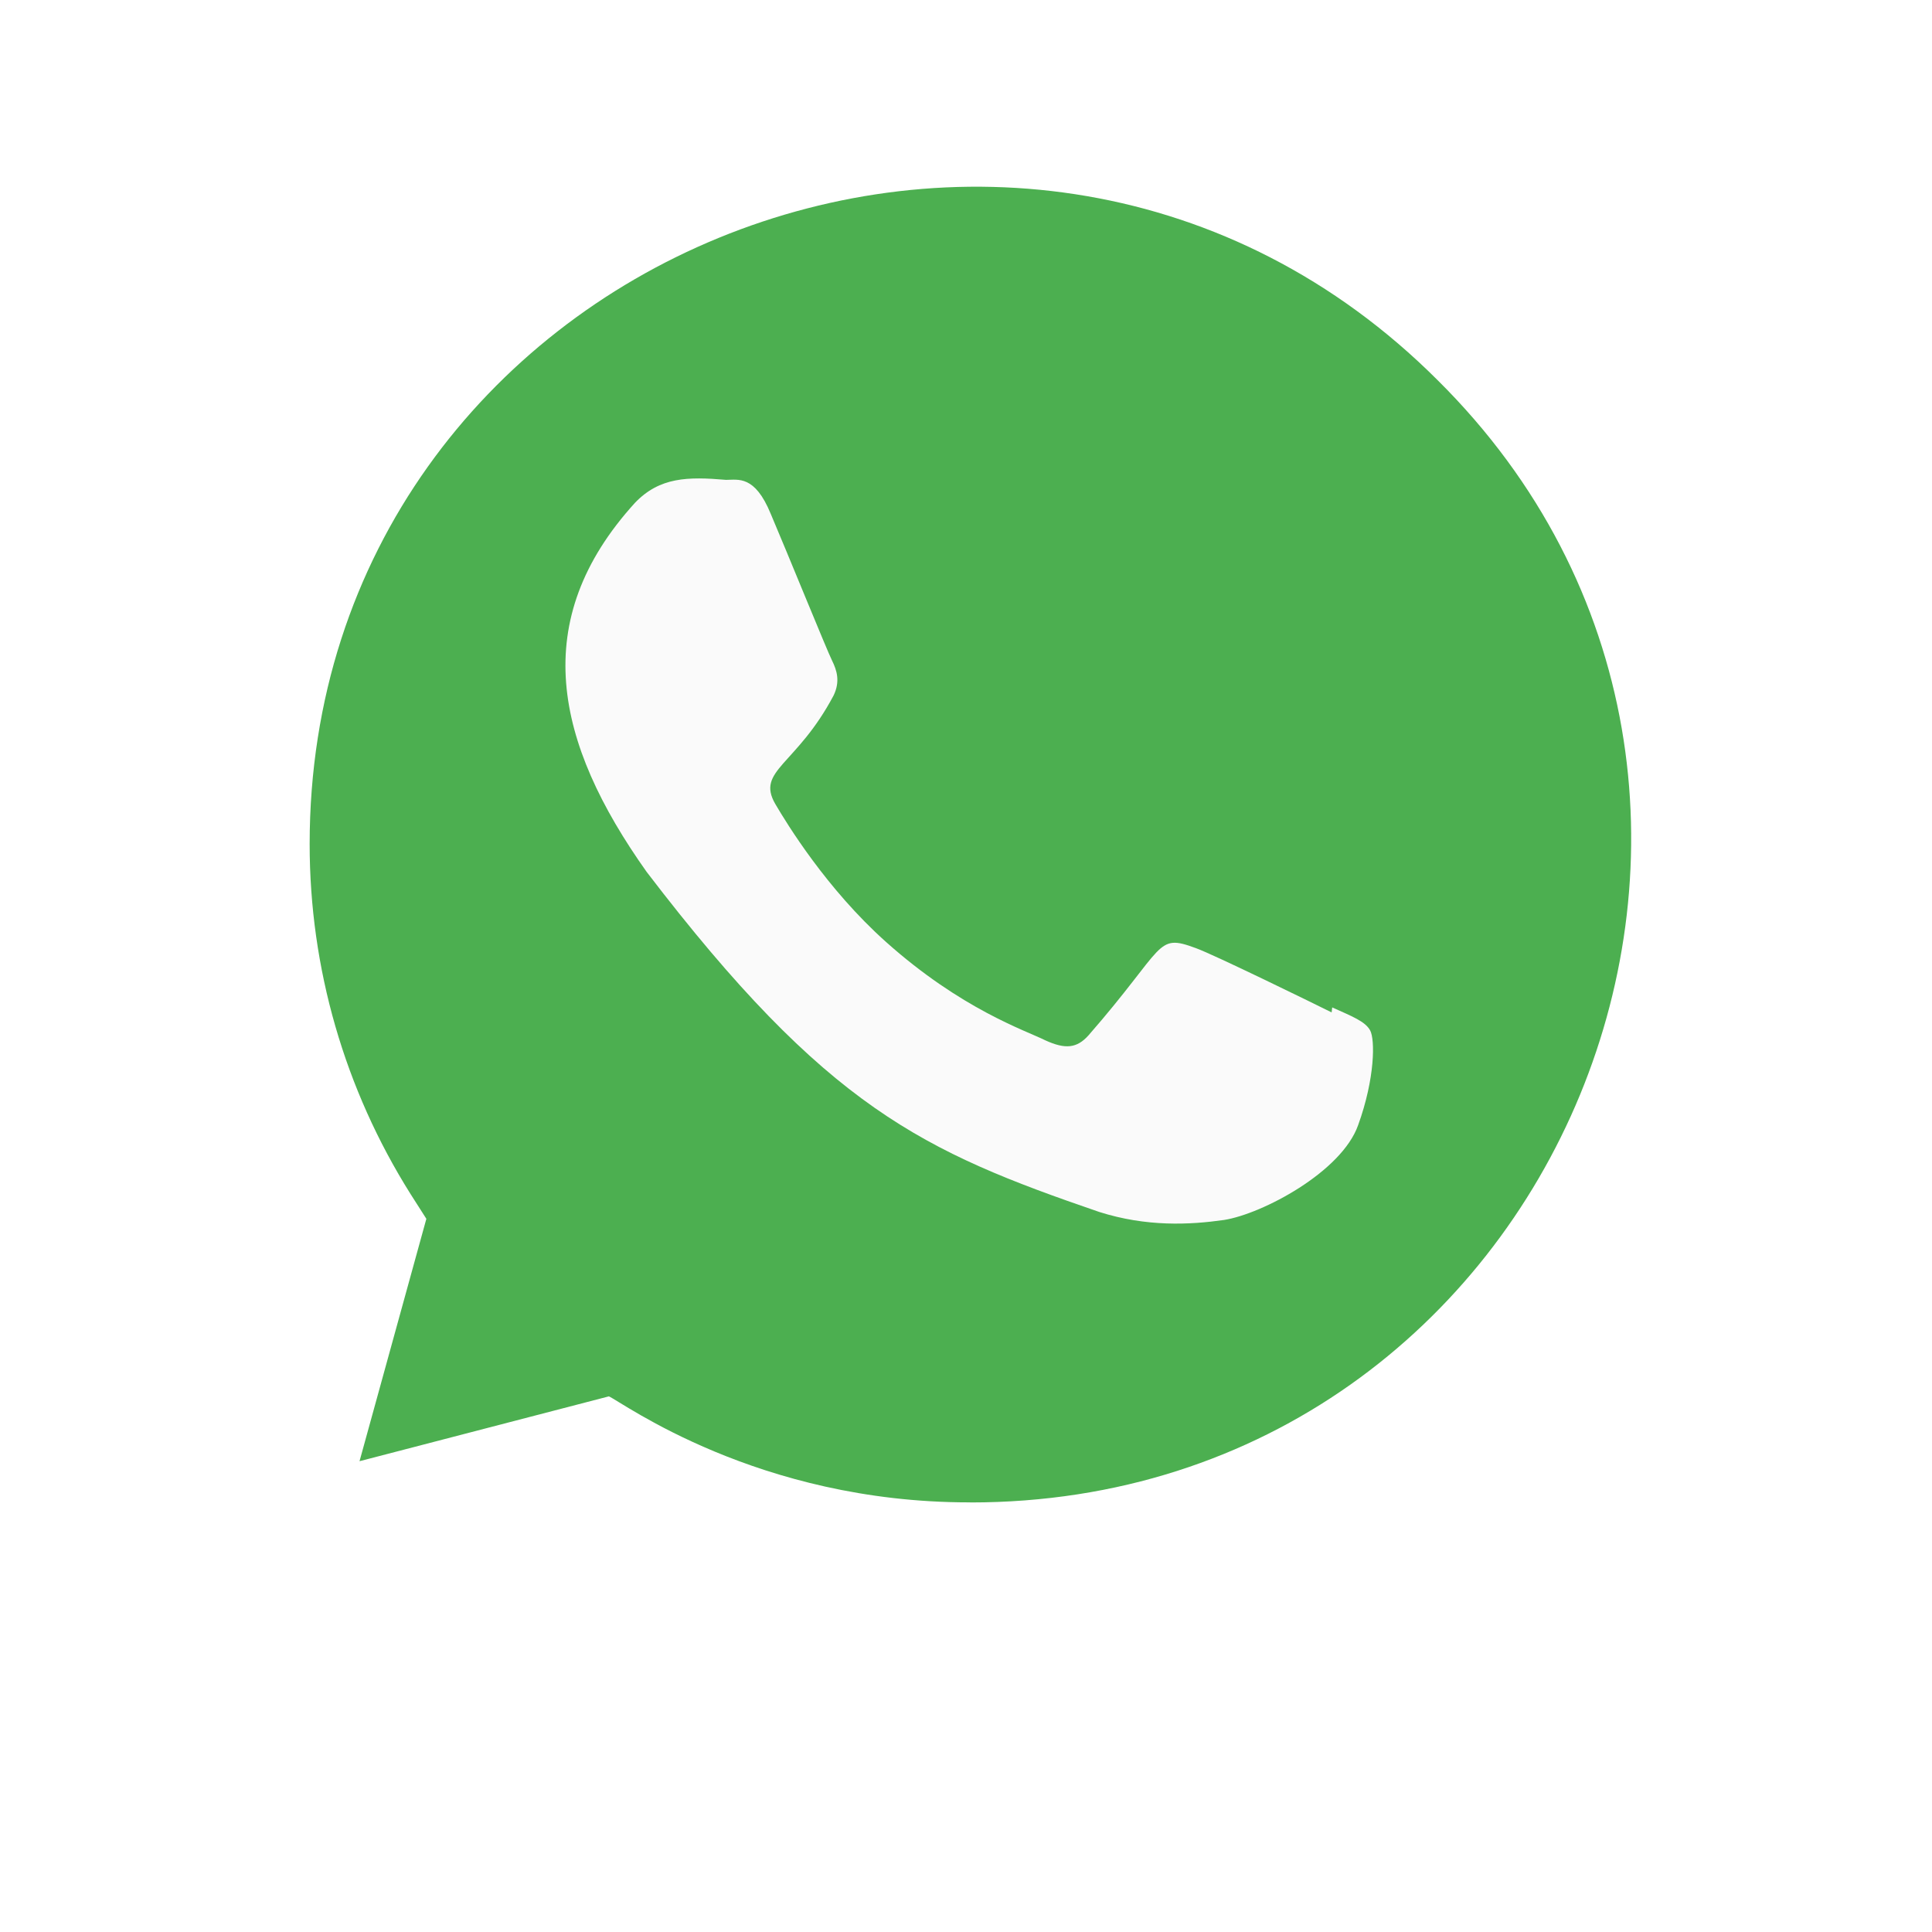
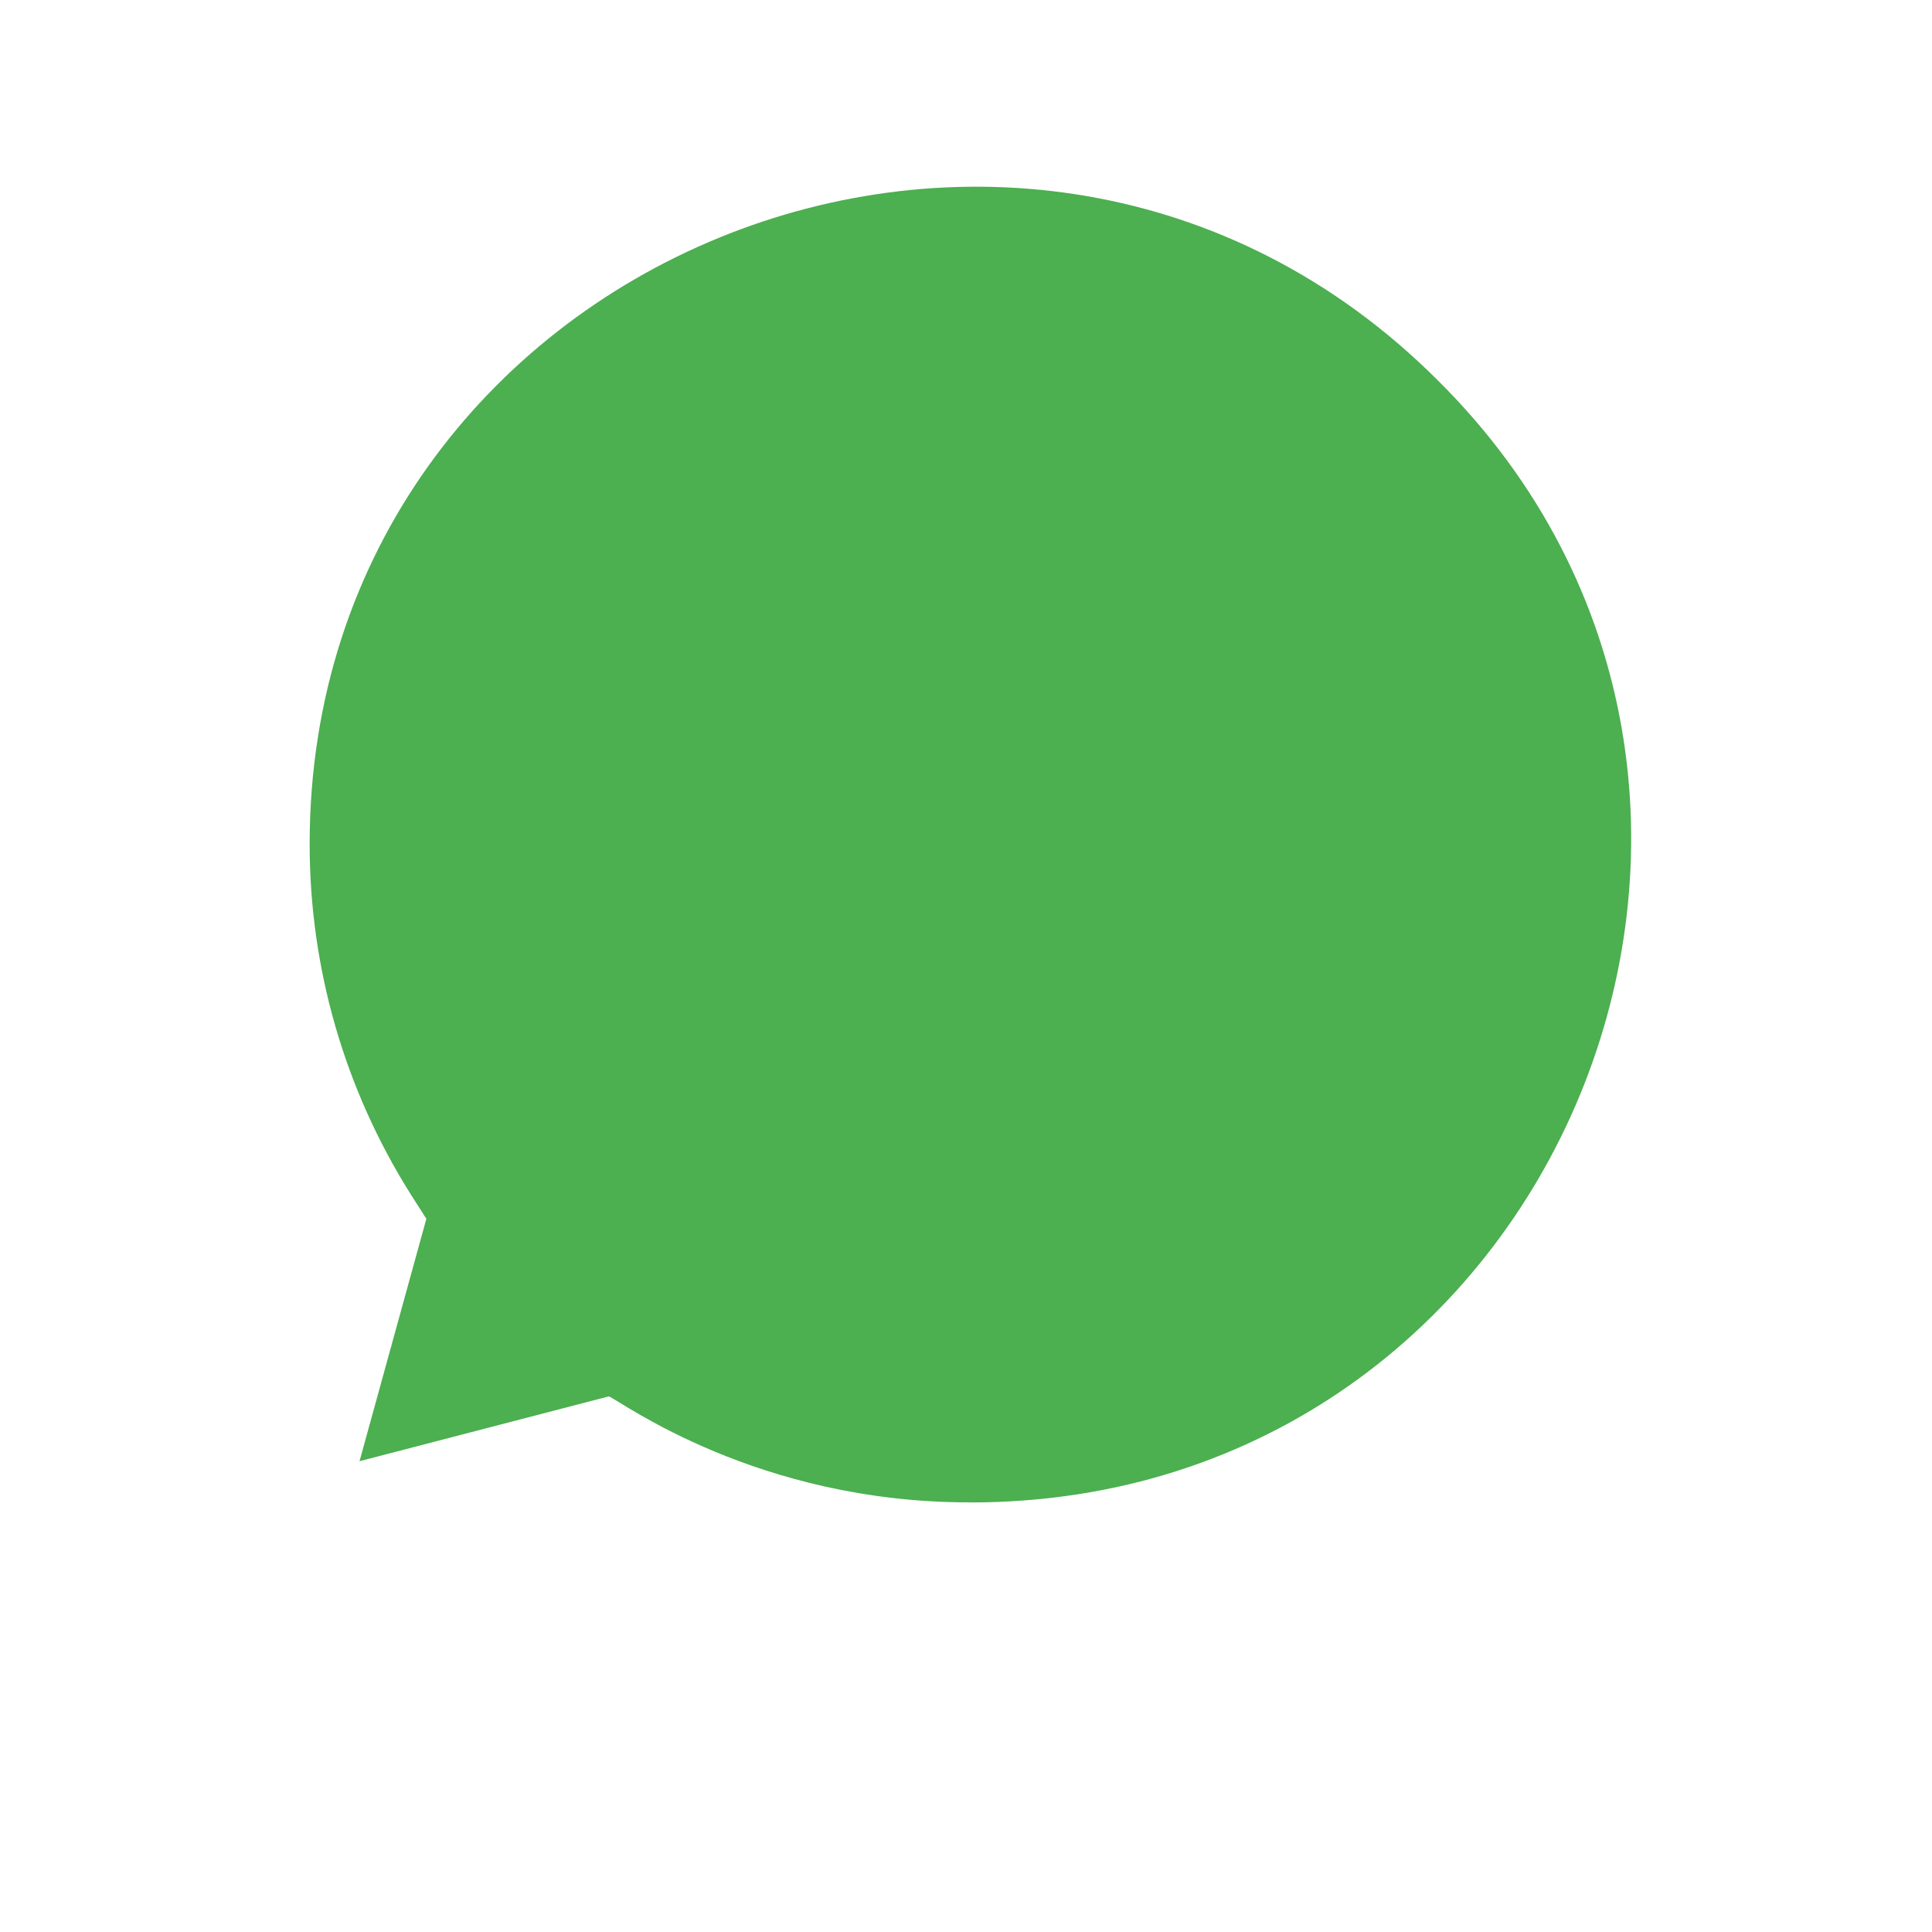
<svg xmlns="http://www.w3.org/2000/svg" width="69" height="69" viewBox="0 0 69 69" fill="none">
  <g filter="url(#filter0_d)">
    <path d="M54.735 10.191C49.32 4.957 42.195 2 34.607 2C12.828 2 -0.847 25.596 10.028 44.365L6 59L21.046 55.077C27.601 58.618 32.971 58.304 34.621 58.513C59.875 58.513 72.445 27.961 54.7 10.284L54.735 10.191Z" fill="white" />
  </g>
  <path d="M34.659 53.659L34.645 53.656H34.607C27.049 53.656 22.221 50.077 21.746 49.87L12.84 52.186L15.227 43.529L14.659 42.639C12.308 38.896 11.059 34.585 11.059 30.146C11.059 9.263 36.578 -1.18 51.346 13.58C66.078 28.187 55.735 53.659 34.659 53.659Z" fill="#4CAF50" />
-   <path d="M47.579 35.979L47.558 36.157C46.843 35.801 43.361 34.098 42.713 33.863C41.257 33.324 41.668 33.778 38.873 36.979C38.457 37.442 38.044 37.478 37.338 37.157C36.626 36.801 34.339 36.053 31.631 33.63C29.522 31.742 28.107 29.427 27.689 28.714C26.993 27.512 28.449 27.341 29.774 24.833C30.011 24.335 29.89 23.943 29.715 23.589C29.536 23.233 28.119 19.741 27.525 18.349C26.955 16.962 26.368 17.138 25.929 17.138C24.561 17.02 23.561 17.038 22.68 17.955C18.846 22.169 19.813 26.515 23.093 31.137C29.539 39.573 32.973 41.126 39.252 43.282C40.948 43.822 42.494 43.745 43.718 43.57C45.081 43.354 47.914 41.857 48.505 40.183C49.111 38.509 49.111 37.119 48.933 36.799C48.757 36.478 48.292 36.3 47.579 35.979Z" fill="#FAFAFA" />
  <defs>
    <filter id="filter0_d" x="0" y="0" width="69.001" height="69" filterUnits="userSpaceOnUse" color-interpolation-filters="sRGB">
      <feFlood flood-opacity="0" result="BackgroundImageFix" />
      <feColorMatrix in="SourceAlpha" type="matrix" values="0 0 0 0 0 0 0 0 0 0 0 0 0 0 0 0 0 0 127 0" />
      <feOffset dy="4" />
      <feGaussianBlur stdDeviation="3" />
      <feColorMatrix type="matrix" values="0 0 0 0 0 0 0 0 0 0 0 0 0 0 0 0 0 0 0.02 0" />
      <feBlend mode="normal" in2="BackgroundImageFix" result="effect1_dropShadow" />
      <feBlend mode="normal" in="SourceGraphic" in2="effect1_dropShadow" result="shape" />
    </filter>
  </defs>
</svg>